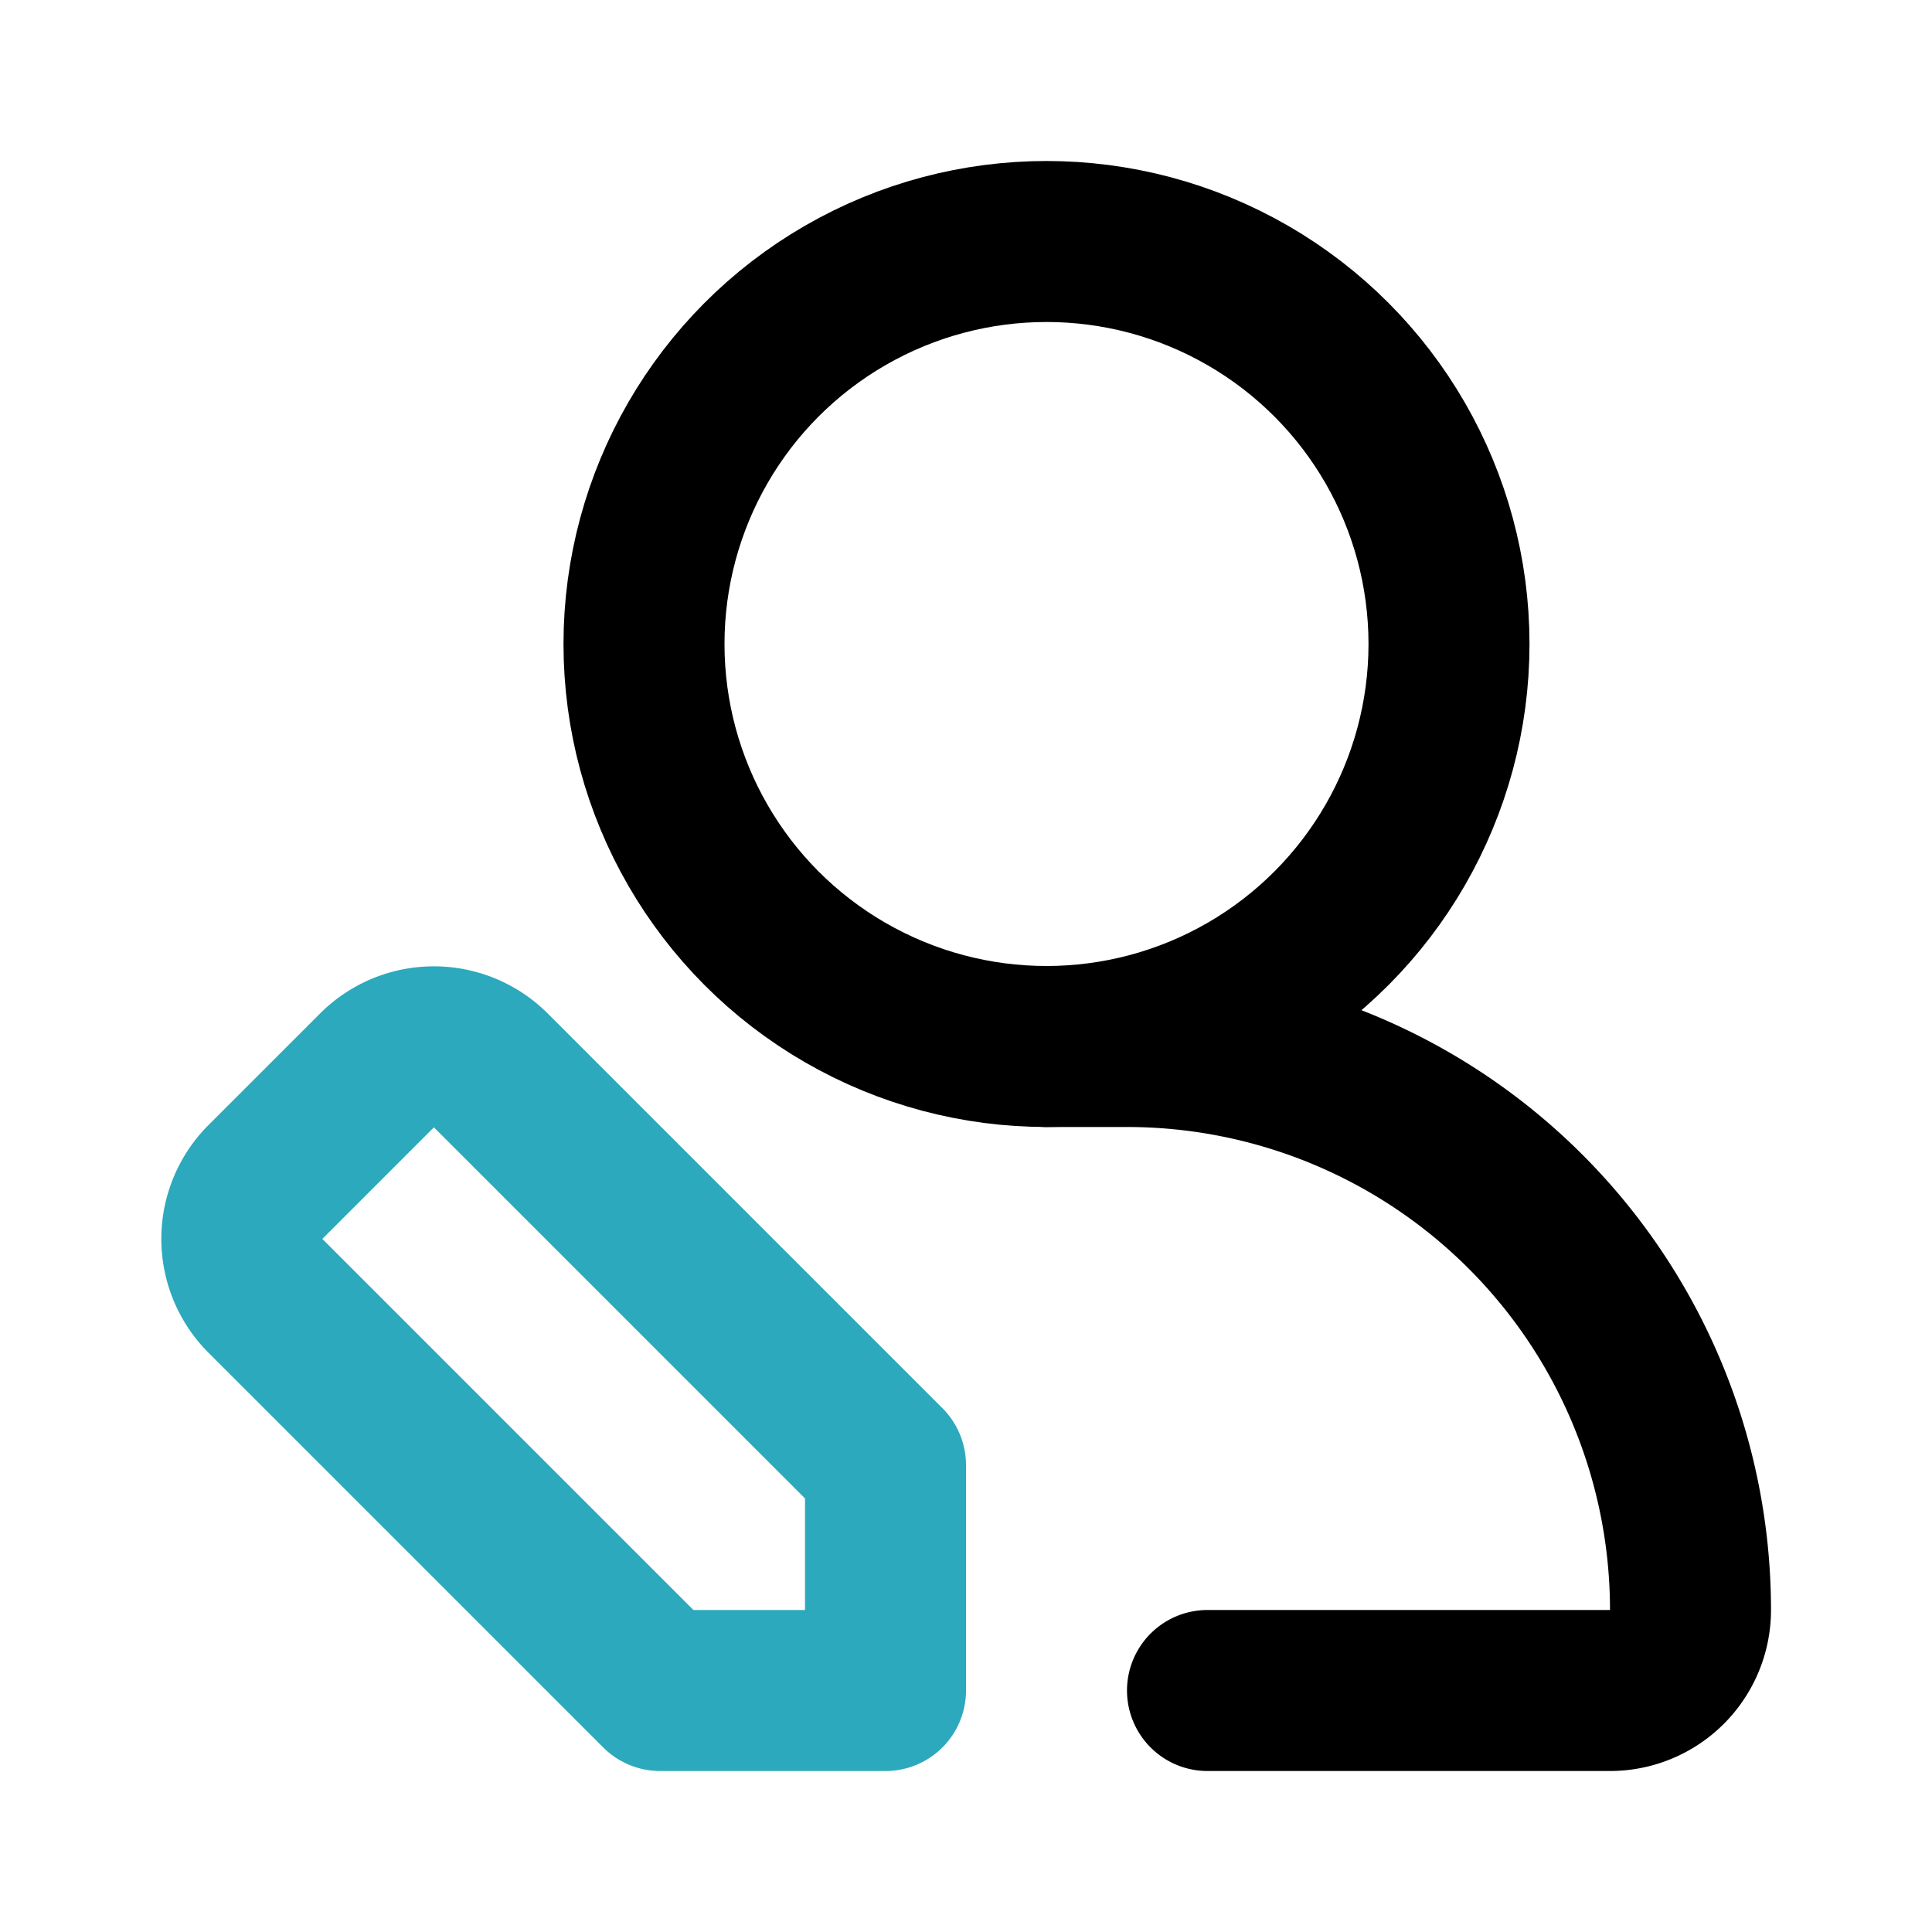
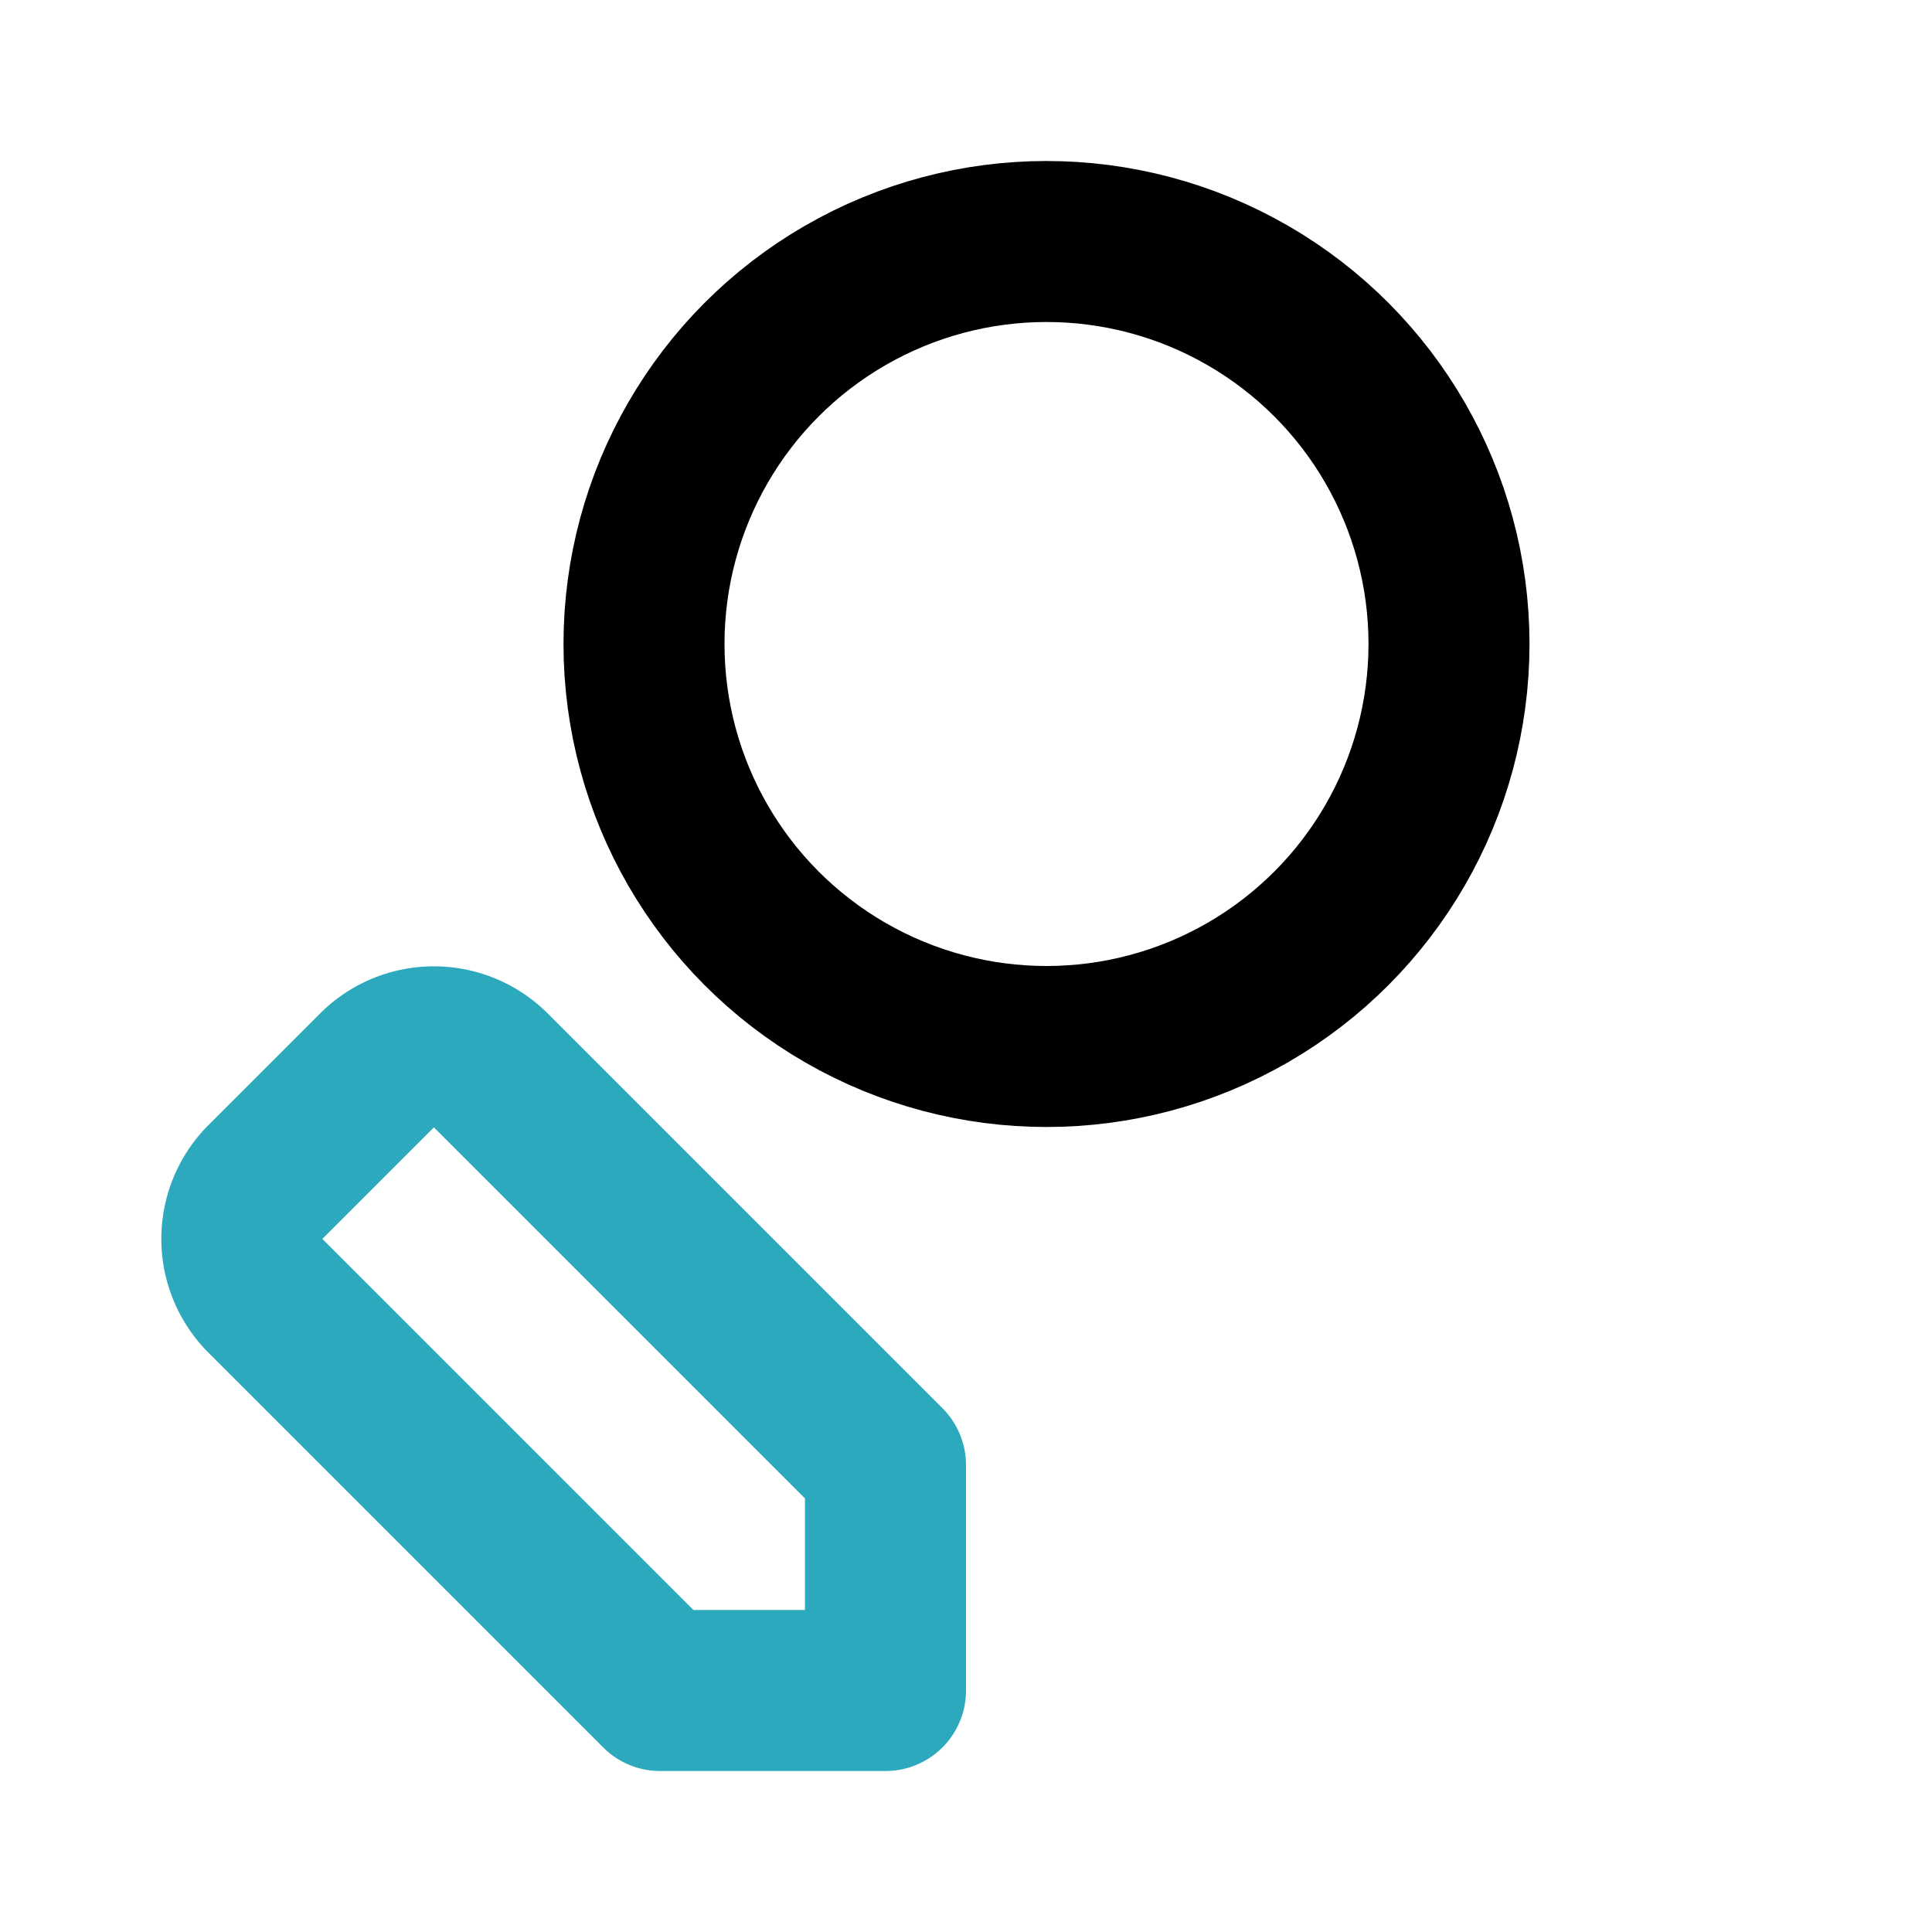
<svg xmlns="http://www.w3.org/2000/svg" fill="#000000" width="800px" height="800px" viewBox="0 0 24 24" id="edit-user-left-2" data-name="Line Color" class="icon line-color">
  <path id="secondary" d="M3.29,16.09,8.2,21H11V18.2L6.09,13.29a1,1,0,0,0-1.4,0l-1.4,1.4A1,1,0,0,0,3.29,16.09Z" style="fill: none; stroke: rgb(44, 169, 188); stroke-linecap: round; stroke-linejoin: round; stroke-width: 2;" />
-   <path id="primary" d="M13,13h1a7,7,0,0,1,7,7,1,1,0,0,1-1,1H15" style="fill: none; stroke: rgb(0, 0, 0); stroke-linecap: round; stroke-linejoin: round; stroke-width: 2;" />
  <circle id="primary-2" data-name="primary" cx="13" cy="8" r="5" style="fill: none; stroke: rgb(0, 0, 0); stroke-linecap: round; stroke-linejoin: round; stroke-width: 2;" />
</svg>